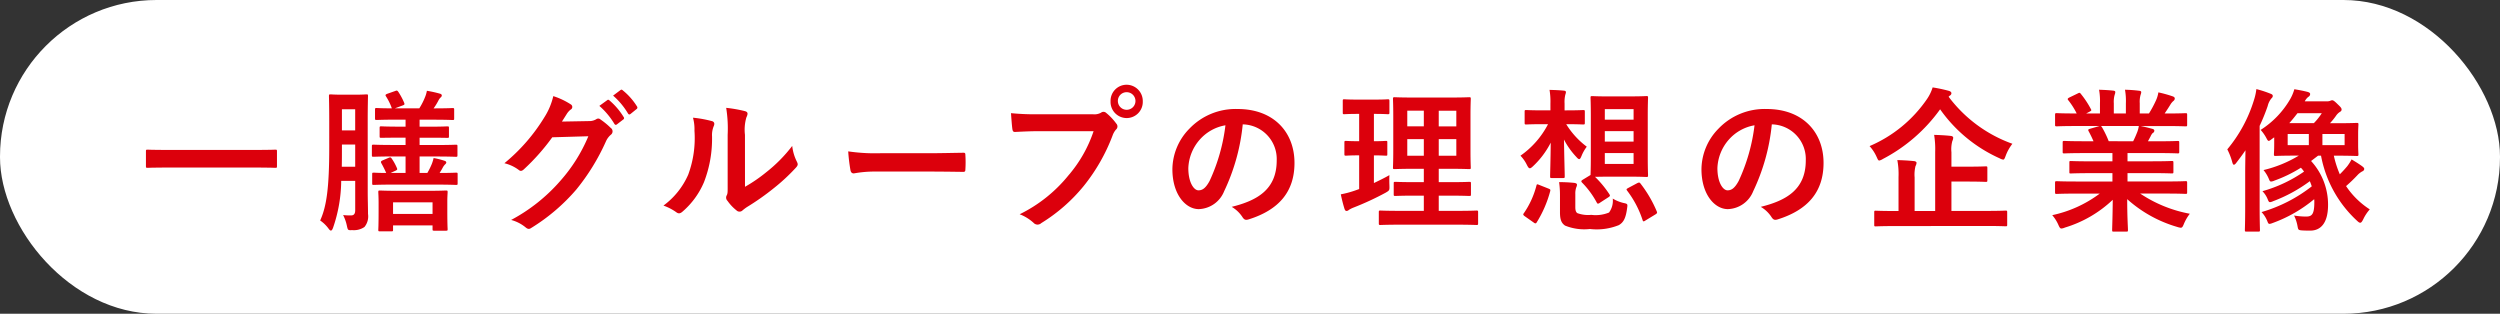
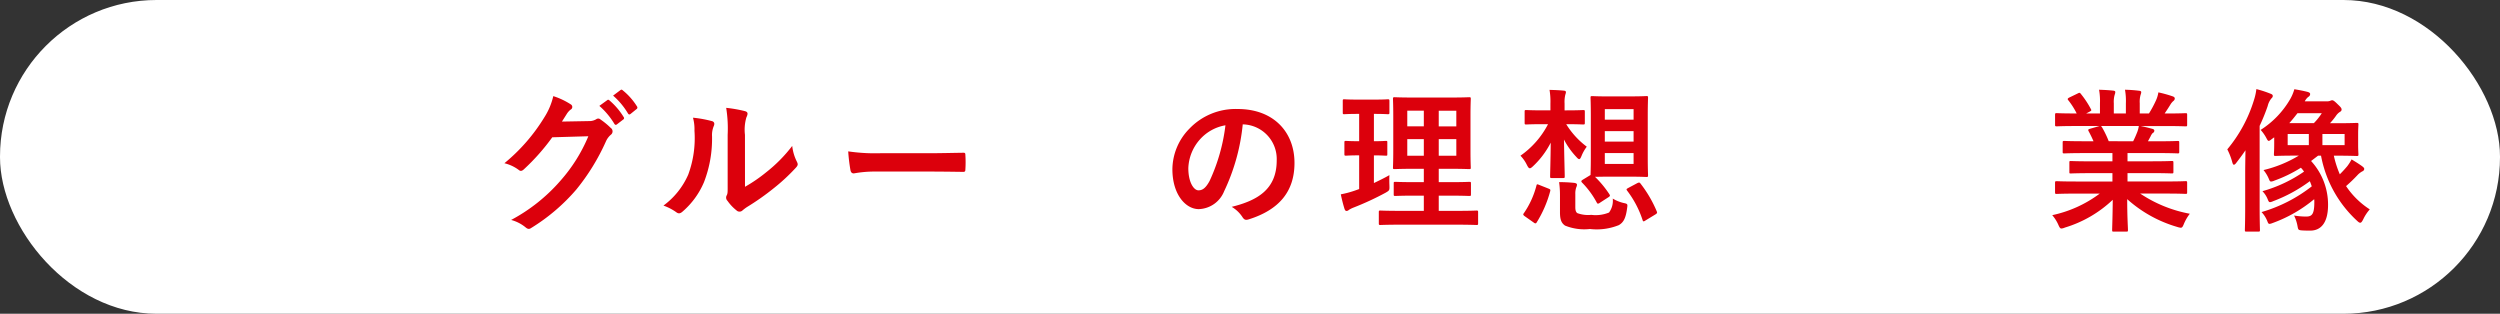
<svg xmlns="http://www.w3.org/2000/svg" width="239.514" height="30.06" viewBox="0 0 239.514 30.06">
  <rect x="0" y="0" width="239.514" height="30.06" fill="#333333" stroke="none" />
  <g id="グループ_2264" data-name="グループ 2264" transform="translate(-4589.377 -915.574)">
    <rect id="長方形_259" data-name="長方形 259" width="239.514" height="30.06" rx="15" transform="translate(4589.377 915.574)" fill="#fff" />
-     <path id="パス_3681" data-name="パス 3681" d="M235.421,389.291c-1.286,0-1.727.03-1.814.03-.143,0-.158-.015-.158-.149v-1.444c0-.134.015-.149.158-.149.086,0,.528.03,1.814.03h8.611c1.286,0,1.727-.03,1.814-.03.143,0,.157.015.157.149v1.444c0,.134-.014.149-.157.149-.086,0-.528-.03-1.814-.03Z" transform="translate(4369.909 542.332)" fill="#dc000c" />
-     <path id="パス_3682" data-name="パス 3682" d="M250.366,393.125c0,.685.028,1.473.028,2.082a1.592,1.592,0,0,1-.343,1.251,1.774,1.774,0,0,1-1.156.3c-.429.015-.429.03-.529-.431a3.994,3.994,0,0,0-.358-1.012,5.75,5.75,0,0,0,.829.03c.185-.016.33-.135.33-.492V392.04h-1.342a14.05,14.05,0,0,1-.786,4.508c-.072.178-.128.253-.2.253s-.128-.059-.23-.193a3.355,3.355,0,0,0-.8-.774c.614-1.338.87-3.138.87-7.037V386.37c0-1.548-.027-2.35-.027-2.454,0-.15.014-.163.157-.163.1,0,.343.03,1.156.03h1.1c.843,0,1.084-.03,1.184-.03.128,0,.143.013.143.163,0,.089-.028.906-.028,2.454Zm-1.2-2.44v-2.127h-1.272v.3c0,.67,0,1.28-.014,1.83Zm-1.272-3.482h1.271v-2.023h-1.271Zm4.985,5.193c-1.357,0-1.842.03-1.928.03-.142,0-.157-.015-.157-.149v-.863c0-.149.015-.163.157-.163.057,0,.4.03,1.186.03-.115-.267-.3-.64-.443-.893-.1-.163-.072-.239.1-.312l.6-.254c.142-.059.184-.045.284.1a4.962,4.962,0,0,1,.486.893c.058.135.028.165-.113.239l-.486.223h1.427V389.7H252.85c-1.356,0-1.827.03-1.914.03-.157,0-.172-.015-.172-.163v-.833c0-.149.015-.163.172-.163.086,0,.558.03,1.914.03h1.142v-.7h-.585c-1.242,0-1.657.015-1.729.015-.157,0-.172-.015-.172-.149v-.789c0-.149.015-.163.172-.163.072,0,.486.03,1.729.03h.585v-.67h-.885c-1.342,0-1.784.03-1.87.03-.158,0-.172-.015-.172-.163v-.818c0-.149.014-.163.172-.163.072,0,.442.03,1.441.03a5.557,5.557,0,0,0-.57-1.161c-.072-.119-.043-.163.142-.238l.758-.267c.143-.059.185-.045.271.059a6.308,6.308,0,0,1,.571,1.056c.07.165.043.208-.128.269l-.758.282h2.343a6.211,6.211,0,0,0,.542-1.056,2.874,2.874,0,0,0,.186-.625,10.691,10.691,0,0,1,1.271.282c.1.031.157.09.157.165a.257.257,0,0,1-.115.193,1.111,1.111,0,0,0-.213.3,5.715,5.715,0,0,1-.458.744c1.272,0,1.729-.03,1.814-.03.145,0,.157.015.157.163v.818c0,.149-.012.163-.157.163-.085,0-.542-.03-1.87-.03h-1.286v.67h.914c1.228,0,1.657-.03,1.742-.03.145,0,.157.015.157.163v.789c0,.134-.012.149-.157.149-.085,0-.515-.015-1.742-.015h-.914v.7h1.558c1.356,0,1.841-.03,1.912-.03.143,0,.158.015.158.163v.833c0,.149-.015.163-.158.163-.072,0-.556-.03-1.912-.03h-1.558v1.577h.743a6.649,6.649,0,0,0,.428-.863,3.753,3.753,0,0,0,.172-.566,7.383,7.383,0,0,1,1.057.267c.1.03.157.091.157.165s-.072.134-.128.193a1.281,1.281,0,0,0-.213.3c-.086.163-.186.327-.3.506,1.071,0,1.5-.03,1.571-.03.145,0,.158.015.158.163v.863c0,.134-.013.149-.158.149-.07,0-.556-.03-1.914-.03Zm-1.342,4.478c-.143,0-.157-.015-.157-.149,0-.1.028-.357.028-1.83v-.729c0-.64-.028-.937-.028-1.041,0-.148.014-.163.157-.163.1,0,.515.03,1.757.03h2.813c1.241,0,1.671-.03,1.756-.03.143,0,.158.015.158.163,0,.089-.03.4-.03.893v.848c0,1.442.03,1.711.03,1.8,0,.134-.015.148-.158.148h-1.129c-.142,0-.157-.015-.157-.148v-.358h-3.784v.417c0,.134-.014.149-.157.149Zm1.256-1.667h3.784v-1.115h-3.784Z" transform="translate(4374.241 540.863)" fill="#dc000c" />
    <path id="パス_3683" data-name="パス 3683" d="M266.964,386.335a1.29,1.29,0,0,0,.714-.178.316.316,0,0,1,.415.03,6.791,6.791,0,0,1,.971.8.4.4,0,0,1,.015.655,1.782,1.782,0,0,0-.473.639,20.587,20.587,0,0,1-2.828,4.6,18.314,18.314,0,0,1-4.34,3.7c-.215.149-.371.074-.558-.089a3.667,3.667,0,0,0-1.356-.685,16.547,16.547,0,0,0,4.755-3.794,15.245,15.245,0,0,0,2.643-4.226l-3.457.1a20.4,20.4,0,0,1-2.7,3.051c-.172.163-.328.238-.515.074a3.774,3.774,0,0,0-1.371-.64,17.415,17.415,0,0,0,3.841-4.419,6.453,6.453,0,0,0,.843-2.01,6.96,6.96,0,0,1,1.672.789.284.284,0,0,1-.015.506,1.605,1.605,0,0,0-.358.4c-.157.253-.3.475-.47.744Zm1.772-2.008c.07-.059.127-.045.213.03a6.734,6.734,0,0,1,1.357,1.592.153.153,0,0,1-.045.238l-.6.462c-.1.074-.171.059-.243-.045a7.286,7.286,0,0,0-1.442-1.726Zm1.271-.967c.084-.059.128-.045.213.03a6.123,6.123,0,0,1,1.357,1.533.176.176,0,0,1-.043.267l-.571.462c-.115.089-.186.043-.243-.045a6.973,6.973,0,0,0-1.427-1.712Z" transform="translate(4378.822 540.84)" fill="#dc000c" />
    <path id="パス_3684" data-name="パス 3684" d="M274.805,385.881c.244.074.273.253.186.462a2.23,2.23,0,0,0-.172,1.012,11.533,11.533,0,0,1-.77,4.373,7.649,7.649,0,0,1-2.028,2.8c-.243.223-.415.253-.643.074a4.972,4.972,0,0,0-1.214-.625,7.326,7.326,0,0,0,2.371-2.96,10.07,10.07,0,0,0,.6-4.211,4.133,4.133,0,0,0-.143-1.249,11.119,11.119,0,0,1,1.812.327m3.171,6.293A14.425,14.425,0,0,0,280,390.791a14.011,14.011,0,0,0,2.5-2.529,4.4,4.4,0,0,0,.442,1.5c.115.239.143.343-.128.625a18.244,18.244,0,0,1-2.113,1.95,23.731,23.731,0,0,1-2.542,1.784,4.816,4.816,0,0,0-.415.313.411.411,0,0,1-.586,0,4.26,4.26,0,0,1-.856-.909.429.429,0,0,1-.072-.535c.1-.193.085-.371.085-1.13V387.2a12.442,12.442,0,0,0-.142-2.587,12.872,12.872,0,0,1,1.784.312c.343.089.3.282.145.625a4.236,4.236,0,0,0-.13,1.65Z" transform="translate(4382.776 541.293)" fill="#dc000c" />
    <path id="パス_3685" data-name="パス 3685" d="M285.913,389.636a10.985,10.985,0,0,0-2.1.178c-.172,0-.286-.089-.328-.312a16.629,16.629,0,0,1-.215-1.8,17.641,17.641,0,0,0,3.084.178h4.6c1.086,0,2.185-.03,3.284-.045.215-.015.257.03.257.208a11,11,0,0,1,0,1.4c0,.178-.057.238-.257.223-1.071-.015-2.127-.03-3.183-.03Z" transform="translate(4387.37 542.374)" fill="#dc000c" />
-     <path id="パス_3686" data-name="パス 3686" d="M297.576,387.423c-.929,0-1.742.045-2.357.074-.186.015-.243-.089-.271-.3-.043-.3-.1-1.071-.128-1.5a23.628,23.628,0,0,0,2.741.105h5.1a1.31,1.31,0,0,0,.785-.15.374.374,0,0,1,.485.015,5.4,5.4,0,0,1,.972,1.026.393.393,0,0,1-.03.581,1.824,1.824,0,0,0-.328.581,17.661,17.661,0,0,1-2.771,4.835,16.147,16.147,0,0,1-4.055,3.541.516.516,0,0,1-.741-.03,4.221,4.221,0,0,0-1.329-.818,13.866,13.866,0,0,0,4.67-3.719,12.645,12.645,0,0,0,2.413-4.24Zm9.868-2.856a1.544,1.544,0,1,1-3.086,0,1.539,1.539,0,0,1,1.544-1.592,1.557,1.557,0,0,1,1.542,1.592m-2.385,0a.843.843,0,1,0,.843-.878.835.835,0,0,0-.843.878" transform="translate(4391.417 540.718)" fill="#dc000c" />
    <path id="パス_3687" data-name="パス 3687" d="M313.009,386.166a19.232,19.232,0,0,1-1.784,6.413,2.713,2.713,0,0,1-2.428,1.71c-1.257,0-2.528-1.4-2.528-3.823a5.6,5.6,0,0,1,1.614-3.868,6.118,6.118,0,0,1,4.642-1.9c3.427,0,5.441,2.2,5.441,5.163,0,2.766-1.5,4.507-4.4,5.414-.3.09-.428.031-.615-.267a3.1,3.1,0,0,0-1-.937c2.413-.6,4.312-1.637,4.312-4.448a3.32,3.32,0,0,0-3.2-3.452Zm-4.1,1.444a4.375,4.375,0,0,0-1.114,2.752c0,1.369.528,2.127.971,2.127.371,0,.685-.193,1.071-.907a17.548,17.548,0,0,0,1.514-5.325,4.237,4.237,0,0,0-2.442,1.353" transform="translate(4395.43 541.32)" fill="#dc000c" />
    <path id="パス_3688" data-name="パス 3688" d="M321.388,392.084c.5-.238.986-.475,1.486-.759-.015.254-.015.64,0,.967.015.492.015.492-.358.714a27.457,27.457,0,0,1-3.085,1.429,2.5,2.5,0,0,0-.442.223.321.321,0,0,1-.23.1c-.072,0-.128-.045-.185-.193a13.909,13.909,0,0,1-.356-1.4,9.482,9.482,0,0,0,1.342-.357l.415-.149v-3.229c-.9,0-1.172.03-1.257.03-.143,0-.157-.015-.157-.163v-1.071c0-.165.014-.18.157-.18.085,0,.358.03,1.257.03v-2.617h-.086c-.957,0-1.257.03-1.342.03-.128,0-.143-.016-.143-.165v-1.086c0-.163.015-.178.143-.178.085,0,.385.03,1.342.03h1.486c.97,0,1.271-.03,1.342-.03.142,0,.157.015.157.178v1.086c0,.149-.015.165-.157.165-.072,0-.373-.03-1.329-.03v2.617c.785,0,1.057-.03,1.142-.03.143,0,.143.015.143.18V389.3c0,.149,0,.163-.143.163-.085,0-.358-.03-1.142-.03ZM324,396.072c-1.414,0-1.9.03-1.985.03-.142,0-.157-.016-.157-.163v-1.057c0-.148.015-.163.157-.163.086,0,.571.03,1.985.03h2.17v-1.458h-.885c-1.314,0-1.757.03-1.842.03-.143,0-.157-.015-.157-.163v-1.026c0-.149.014-.163.157-.163.085,0,.528.03,1.842.03h.885v-1.28h-.928c-1.3,0-1.77.03-1.856.03-.157,0-.171-.014-.171-.149,0-.089.028-.565.028-1.652v-3.3c0-1.057-.028-1.518-.028-1.622,0-.149.015-.163.171-.163.085,0,.556.03,1.856.03h3.4c1.314,0,1.77-.03,1.87-.03.143,0,.157.015.157.163,0,.089-.028.564-.028,1.622v3.3c0,1.087.028,1.563.028,1.652,0,.135-.013.149-.157.149-.1,0-.556-.03-1.87-.03H327.6v1.28h1.086c1.3,0,1.757-.03,1.842-.03.142,0,.157.015.157.163v1.026c0,.149-.015.163-.157.163-.085,0-.543-.03-1.842-.03H327.6v1.458h1.642c1.4,0,1.9-.03,1.972-.03.142,0,.157.015.157.163v1.057c0,.147-.015.163-.157.163-.073,0-.573-.03-1.972-.03Zm2.17-10.921h-1.585v1.5h1.585Zm0,2.723h-1.585v1.592h1.585Zm1.429-1.219h1.685v-1.5H327.6Zm1.685,1.219H327.6v1.592h1.685Z" transform="translate(4399.617 541.027)" fill="#dc000c" />
    <path id="パス_3689" data-name="パス 3689" d="M333.832,384.662a6.765,6.765,0,0,0-.085-1.323c.5.015.914.03,1.384.074.13.015.186.059.186.149a.915.915,0,0,1-.057.238,2.884,2.884,0,0,0-.072.848v.655h.185c1.144,0,1.5-.03,1.585-.03.157,0,.171.015.171.163v1.057c0,.147-.015.163-.171.163-.086,0-.442-.03-1.585-.03h-.028a7.787,7.787,0,0,0,1.97,2.157,3.778,3.778,0,0,0-.5.878c-.085.208-.142.312-.228.312-.07,0-.157-.074-.286-.223a7.3,7.3,0,0,1-1.171-1.652c.03,1.874.073,3.229.073,3.511,0,.163-.015.178-.158.178H333.96c-.143,0-.157-.015-.157-.178,0-.267.043-1.473.058-3.213a8.142,8.142,0,0,1-1.715,2.276c-.128.119-.213.178-.285.178-.1,0-.171-.1-.286-.327a3.454,3.454,0,0,0-.613-.878,8.349,8.349,0,0,0,2.642-3.02h-.471c-1.157,0-1.527.03-1.614.03-.142,0-.157-.016-.157-.163v-1.057c0-.149.015-.163.157-.163.086,0,.456.03,1.614.03h.7Zm-2.455,10.786c-.186-.134-.172-.193-.086-.3a8.278,8.278,0,0,0,1.2-2.633c.043-.163.072-.149.258-.074l.9.357c.185.076.2.105.157.269a11.035,11.035,0,0,1-1.284,2.96c-.045.074-.072.1-.115.1a.257.257,0,0,1-.171-.074Zm4.84-.876c0,.3.058.49.2.579a3.017,3.017,0,0,0,1.329.163,3.364,3.364,0,0,0,1.7-.223,1.9,1.9,0,0,0,.358-1.338,3.569,3.569,0,0,0,1.071.431c.373.074.358.119.3.521-.13.967-.358,1.338-.786,1.591a5.659,5.659,0,0,1-2.771.373,4.9,4.9,0,0,1-2.385-.327c-.313-.223-.485-.506-.485-1.265v-1.667a8.914,8.914,0,0,0-.085-1.234c.47,0,1.041.03,1.457.074.184.03.255.089.255.163a.52.52,0,0,1-.057.238,1.757,1.757,0,0,0-.1.67Zm5.226-10.608c1.114,0,1.487-.03,1.585-.03.143,0,.157.014.157.163,0,.089-.028.609-.028,1.741v3.927c0,1.13.028,1.652.028,1.741,0,.163-.013.178-.157.178-.1,0-.471-.03-1.585-.03h-2.027c-.7,0-1.086.015-1.314.015a9.731,9.731,0,0,1,1.386,1.681c.07.119.07.163-.086.267l-.828.536a.392.392,0,0,1-.186.089c-.042,0-.07-.03-.113-.1a8.248,8.248,0,0,0-1.427-1.934c-.086-.1-.072-.165.07-.253l.758-.462c0-.119.027-.64.027-1.726v-3.927c0-1.132-.027-1.637-.027-1.741,0-.15.015-.163.171-.163.085,0,.442.03,1.571.03Zm-2.4,2.231H341.8v-1.012h-2.756Zm2.756,1.1h-2.756v1H341.8Zm0,2.1h-2.756v1.041H341.8Zm.371,2.871c.172-.074.213-.059.3.059A11.657,11.657,0,0,1,344.028,395c.043.119.03.163-.128.267l-.957.581a.386.386,0,0,1-.184.089c-.045,0-.073-.045-.1-.134a9.5,9.5,0,0,0-1.471-2.8c-.1-.134-.085-.163.1-.267Z" transform="translate(4404.084 540.845)" fill="#dc000c" />
-     <path id="パス_3690" data-name="パス 3690" d="M350.543,386.166a19.2,19.2,0,0,1-1.785,6.413,2.709,2.709,0,0,1-2.427,1.71c-1.257,0-2.528-1.4-2.528-3.823a5.6,5.6,0,0,1,1.614-3.868,6.116,6.116,0,0,1,4.642-1.9c3.426,0,5.44,2.2,5.44,5.163,0,2.766-1.5,4.507-4.4,5.414-.3.09-.428.031-.614-.267a3.092,3.092,0,0,0-1-.937c2.412-.6,4.312-1.637,4.312-4.448a3.321,3.321,0,0,0-3.2-3.452Zm-4.1,1.444a4.373,4.373,0,0,0-1.113,2.752c0,1.369.527,2.127.971,2.127.37,0,.685-.193,1.07-.907a17.546,17.546,0,0,0,1.515-5.325,4.24,4.24,0,0,0-2.443,1.353" transform="translate(4408.584 541.32)" fill="#dc000c" />
-     <path id="パス_3691" data-name="パス 3691" d="M363.3,384.056a13.18,13.18,0,0,0,6.112,4.508,4.3,4.3,0,0,0-.641,1.145c-.1.269-.144.373-.244.373a.972.972,0,0,1-.328-.12,13.94,13.94,0,0,1-5.712-4.7A15.648,15.648,0,0,1,357,390.022a1.043,1.043,0,0,1-.343.149c-.1,0-.143-.105-.258-.358a3.889,3.889,0,0,0-.671-1.026,12.7,12.7,0,0,0,5.513-4.523,4.114,4.114,0,0,0,.529-1.1,14.124,14.124,0,0,1,1.542.327c.157.045.257.119.257.239a.269.269,0,0,1-.157.223Zm-5.183,12.393c-1.271,0-1.7.03-1.8.03-.128,0-.142-.015-.142-.149v-1.191c0-.149.014-.163.142-.163.1,0,.529.03,1.8.03h.385v-3.257a7.189,7.189,0,0,0-.115-1.622c.544.015,1.1.045,1.615.1.142.015.227.089.227.163a.738.738,0,0,1-.1.312,3.429,3.429,0,0,0-.085,1.087v3.213h1.97v-5.668a8.48,8.48,0,0,0-.1-1.622c.528.015,1.114.045,1.6.1.143.015.228.089.228.163a.786.786,0,0,1-.085.328,2.978,2.978,0,0,0-.086,1.071v1.384h1.442c1.3,0,1.757-.03,1.843-.03.142,0,.157.014.157.163v1.16c0,.149-.015.163-.157.163-.086,0-.544-.03-1.843-.03h-1.442v2.812h3.4c1.256,0,1.7-.03,1.785-.03.142,0,.157.015.157.163v1.191c0,.134-.015.149-.157.149-.086,0-.529-.03-1.785-.03Z" transform="translate(4412.764 540.784)" fill="#dc000c" />
    <path id="パス_3692" data-name="パス 3692" d="M370.929,393.281c-1.286,0-1.715.03-1.8.03-.157,0-.172-.015-.172-.163v-.878c0-.163.015-.178.172-.178.085,0,.514.03,1.8.03h3.526v-.8h-2.012c-1.386,0-1.885.03-1.972.03-.142,0-.142-.015-.142-.163v-.848c0-.165,0-.18.142-.18.086,0,.586.03,1.972.03h2.012V389.4h-2.683c-1.372,0-1.829.03-1.914.03-.157,0-.171-.013-.171-.147V388.4c0-.15.015-.165.171-.165.085,0,.542.03,1.914.03h.87c-.157-.357-.3-.654-.455-.937-.073-.134-.086-.193.1-.252l.928-.269h-2.284c-1.286,0-1.715.03-1.8.03-.157,0-.172-.013-.172-.163v-.922c0-.163.015-.178.172-.178.085,0,.514.03,1.8.03h.1a7.169,7.169,0,0,0-.814-1.279c-.086-.1-.057-.165.115-.253l.828-.4c.142-.074.186-.059.271.059a8.8,8.8,0,0,1,.956,1.444c.072.134.072.149-.113.253l-.343.178h1.329v-.982a6.011,6.011,0,0,0-.086-1.294c.442.015,1,.043,1.384.089.115.015.171.059.171.134a.811.811,0,0,1-.057.253,2.409,2.409,0,0,0-.085.818v.982h1.156v-.967a6.177,6.177,0,0,0-.085-1.309,12.875,12.875,0,0,1,1.371.1c.128.015.185.059.185.134a.726.726,0,0,1-.057.238,2.409,2.409,0,0,0-.085.818v.982h.885a10.787,10.787,0,0,0,.656-1.219,2.888,2.888,0,0,0,.243-.8,11.651,11.651,0,0,1,1.386.386c.128.046.185.119.185.193a.31.31,0,0,1-.142.254,1.49,1.49,0,0,0-.243.282c-.186.312-.385.61-.586.908h.2c1.284,0,1.712-.03,1.8-.03.142,0,.157.015.157.178v.922c0,.15-.015.163-.157.163-.086,0-.514-.03-1.8-.03h-2.5c.371.076.7.15,1.128.269.115.03.186.089.186.178a.261.261,0,0,1-.157.224,1.047,1.047,0,0,0-.2.311l-.257.477h.928c1.372,0,1.829-.03,1.914-.03.143,0,.158.015.158.165v.878c0,.134-.015.147-.158.147-.085,0-.542-.03-1.914-.03H375.9v.789h2.27c1.4,0,1.885-.03,1.97-.03.143,0,.157.015.157.18v.848c0,.149-.013.163-.157.163-.085,0-.571-.03-1.97-.03H375.9v.8h3.756c1.284,0,1.712-.03,1.8-.03.142,0,.157.015.157.178v.878c0,.149-.015.163-.157.163-.086,0-.514-.03-1.8-.03h-2.543a12.682,12.682,0,0,0,4.756,1.934,4.237,4.237,0,0,0-.558.952c-.115.284-.172.388-.313.388a1.45,1.45,0,0,1-.328-.074,12.315,12.315,0,0,1-4.8-2.664c0,1.771.072,2.694.072,2.947,0,.148-.014.163-.157.163H374.57c-.128,0-.142-.015-.142-.163,0-.253.042-1.115.057-2.886a11.459,11.459,0,0,1-4.585,2.662,1.031,1.031,0,0,1-.328.091c-.128,0-.186-.1-.313-.388a3.635,3.635,0,0,0-.571-.893,11.63,11.63,0,0,0,4.555-2.068Zm5.511-5.014c.13-.253.243-.506.386-.863a2.769,2.769,0,0,0,.157-.6h-3.641c.042.016.072.061.113.12a9.576,9.576,0,0,1,.644,1.338Z" transform="translate(4417.305 540.841)" fill="#dc000c" />
    <path id="パス_3693" data-name="パス 3693" d="M382.821,391.288c0-.61.015-1.4.027-2.143-.27.4-.57.8-.87,1.191-.1.134-.172.193-.243.193s-.115-.1-.171-.312a6.088,6.088,0,0,0-.458-1.161,13.522,13.522,0,0,0,2.558-4.731,5.313,5.313,0,0,0,.228-1.041,10.256,10.256,0,0,1,1.327.431c.158.059.243.105.243.223s-.057.163-.142.254a1.782,1.782,0,0,0-.343.714,18.93,18.93,0,0,1-.772,1.9v7.706c0,1.458.03,2.188.03,2.262,0,.148-.015.163-.157.163h-1.129c-.143,0-.158-.015-.158-.163,0-.089.03-.8.03-2.262Zm6.312-1.115a6.186,6.186,0,0,1,1.627,4.2c0,1.83-.771,2.469-1.7,2.469-.215,0-.458,0-.729-.015-.428-.03-.428-.045-.5-.431a3.848,3.848,0,0,0-.328-1,6.994,6.994,0,0,0,1.142.1c.558,0,.8-.193.8-1.383a1.893,1.893,0,0,0-.015-.282,13.228,13.228,0,0,1-4,2.29,1,1,0,0,1-.273.076c-.1,0-.142-.059-.213-.254a2.819,2.819,0,0,0-.556-.878A14.251,14.251,0,0,0,389.2,392.6c-.057-.165-.115-.328-.186-.492a14.356,14.356,0,0,1-3.526,1.919.921.921,0,0,1-.286.089c-.1,0-.143-.074-.215-.252a2.381,2.381,0,0,0-.513-.8,13.307,13.307,0,0,0,3.984-1.874,2.51,2.51,0,0,0-.3-.373,13.025,13.025,0,0,1-2.542,1.236.907.907,0,0,1-.313.089c-.1,0-.145-.074-.215-.253a3.316,3.316,0,0,0-.513-.848,11.789,11.789,0,0,0,3.384-1.384h-.286c-1.342,0-1.856.03-1.942.03-.143,0-.157-.015-.157-.163,0-.1.027-.373.027-1.011v-.61l-.185.134c-.171.134-.27.208-.342.208s-.13-.089-.215-.252a3.9,3.9,0,0,0-.556-.8,8.6,8.6,0,0,0,2.827-2.945,4.174,4.174,0,0,0,.4-.952c.529.089.9.163,1.257.253.157.045.257.1.257.208a.306.306,0,0,1-.171.269,1.235,1.235,0,0,0-.343.431H390.6a.941.941,0,0,0,.357-.045.531.531,0,0,1,.185-.059c.115,0,.215.059.558.4.3.282.356.371.356.49s-.072.178-.2.253a1.309,1.309,0,0,0-.343.358,6.8,6.8,0,0,1-.57.7h.6c1.356,0,1.87-.03,1.97-.03.142,0,.157.013.157.163,0,.089-.028.342-.028.982v.893c0,.64.028.878.028.967,0,.149-.015.163-.157.163-.1,0-.614-.03-1.97-.03h-.23a9.859,9.859,0,0,0,.573,1.785c.255-.253.5-.521.713-.774a4.5,4.5,0,0,0,.415-.654c.413.253.771.475,1.028.668.128.1.185.163.185.254a.266.266,0,0,1-.185.223,1.843,1.843,0,0,0-.486.386,14.253,14.253,0,0,1-1.071,1.026,7.773,7.773,0,0,0,2.272,2.232,3.971,3.971,0,0,0-.628.952c-.115.223-.186.327-.286.327s-.186-.074-.343-.223a11.266,11.266,0,0,1-3.413-6.2H389.8Zm-.215-2.589h-2.027v1.071h2.027Zm.485-1.041a5.8,5.8,0,0,0,.758-.952h-2.328c-.243.311-.5.639-.785.952Zm2.943,1.041h-2.127v1.071h2.127Z" transform="translate(4421.658 540.826)" fill="#dc000c" />
  </g>
</svg>